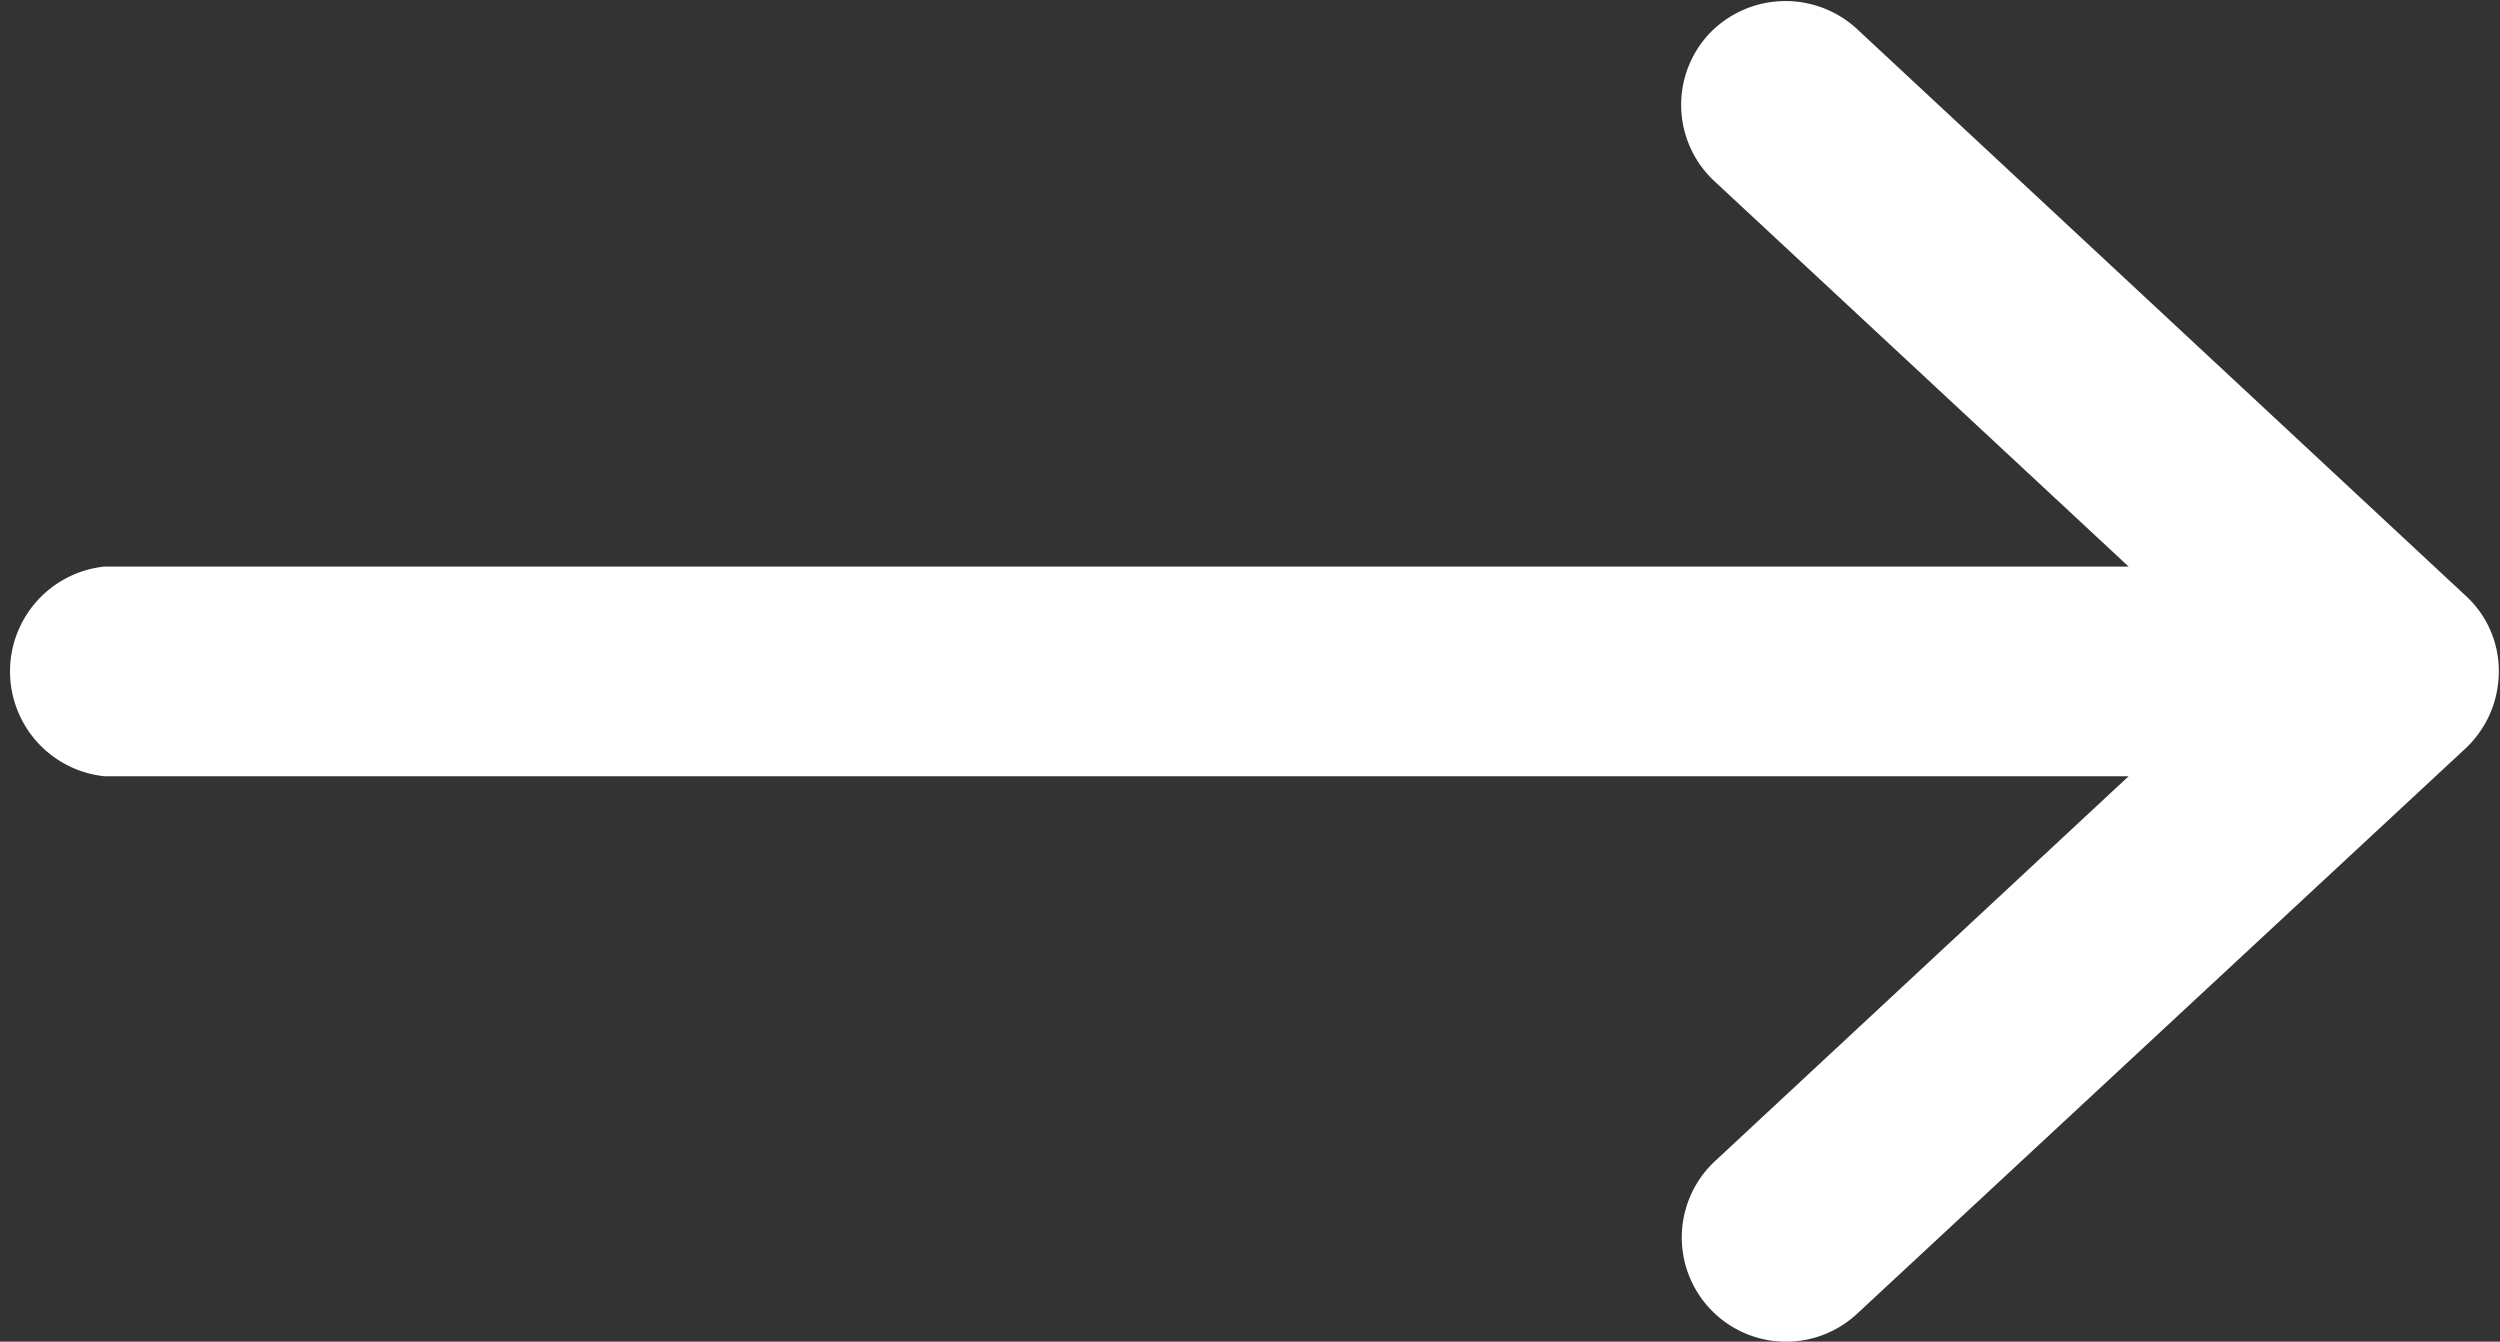
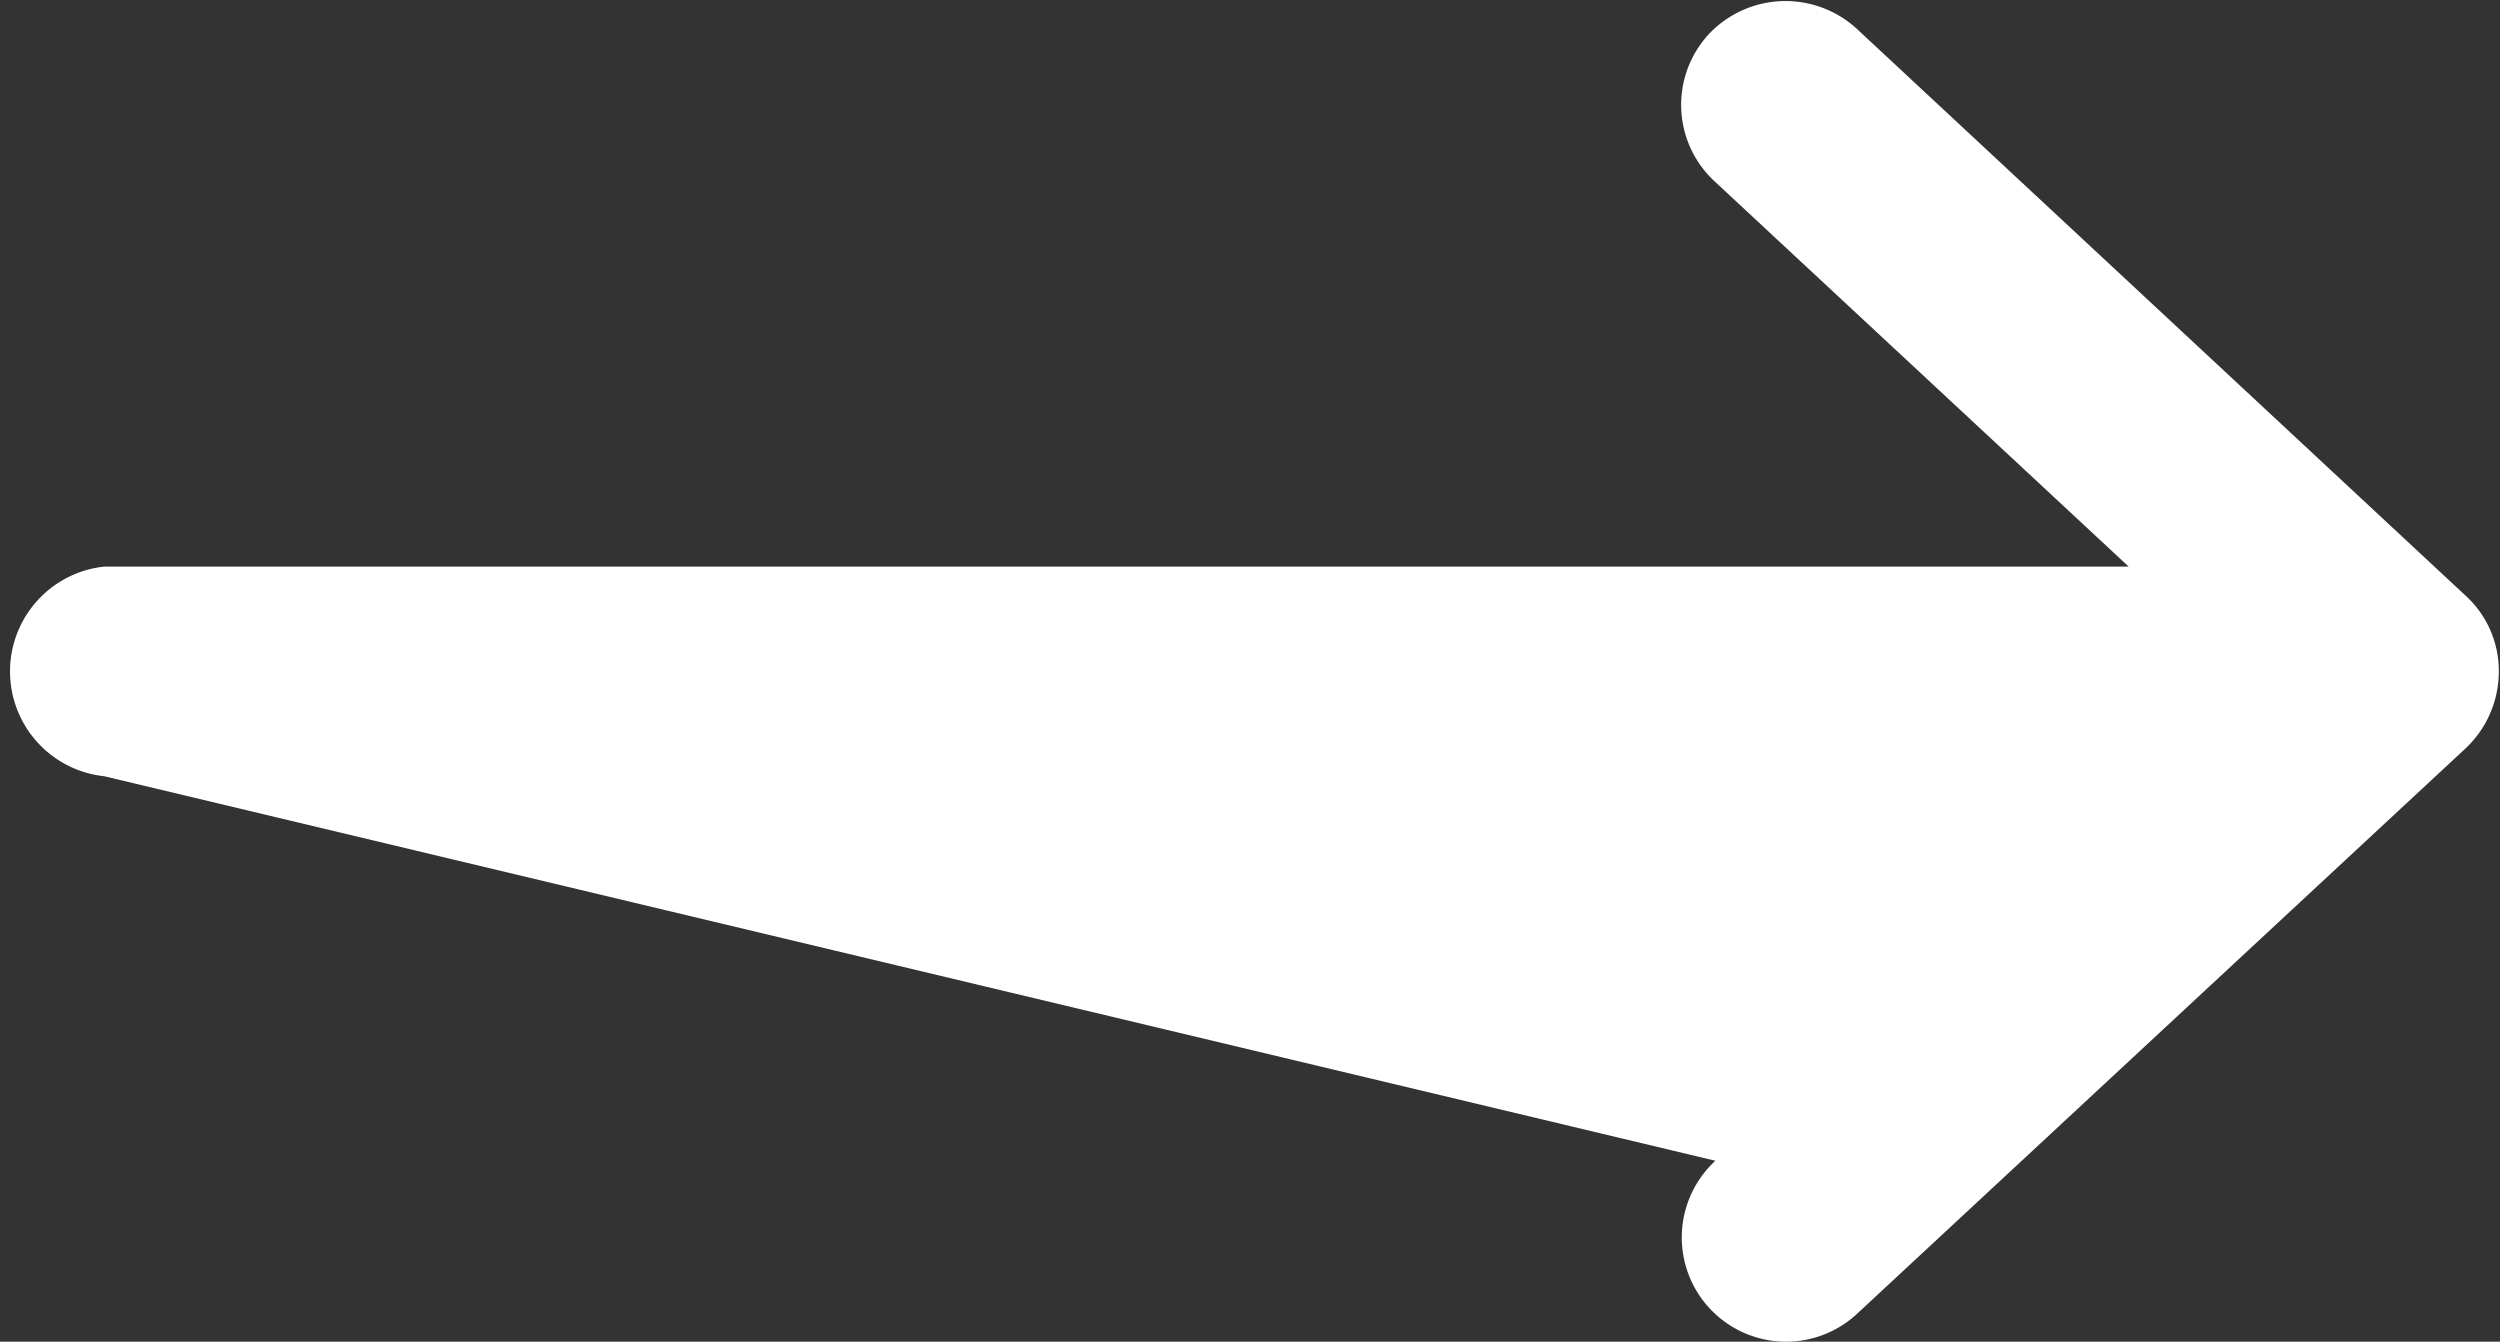
<svg xmlns="http://www.w3.org/2000/svg" width="20.87" height="11.2" viewBox="0 0 20.87 11.2">
  <rect x="0" y="0" width="20.87" height="11.2" fill="#333333" stroke="none" />
-   <path d="M14.77.49a.87.87,0,0,0,.05,1.24l3.45,3.21H1.37a.88.88,0,0,0,0,1.75h16.9L14.82,9.9A.87.87,0,1,0,16,11.18l5.08-4.72a.88.88,0,0,0,.28-.64.85.85,0,0,0-.28-.64L16,.45A.88.88,0,0,0,14.77.49Z" transform="translate(-0.5 -0.21)" fill="#fff" />
+   <path d="M14.77.49a.87.87,0,0,0,.05,1.24l3.45,3.21H1.37a.88.88,0,0,0,0,1.75L14.82,9.9A.87.87,0,1,0,16,11.18l5.08-4.72a.88.88,0,0,0,.28-.64.85.85,0,0,0-.28-.64L16,.45A.88.88,0,0,0,14.77.49Z" transform="translate(-0.5 -0.21)" fill="#fff" />
</svg>